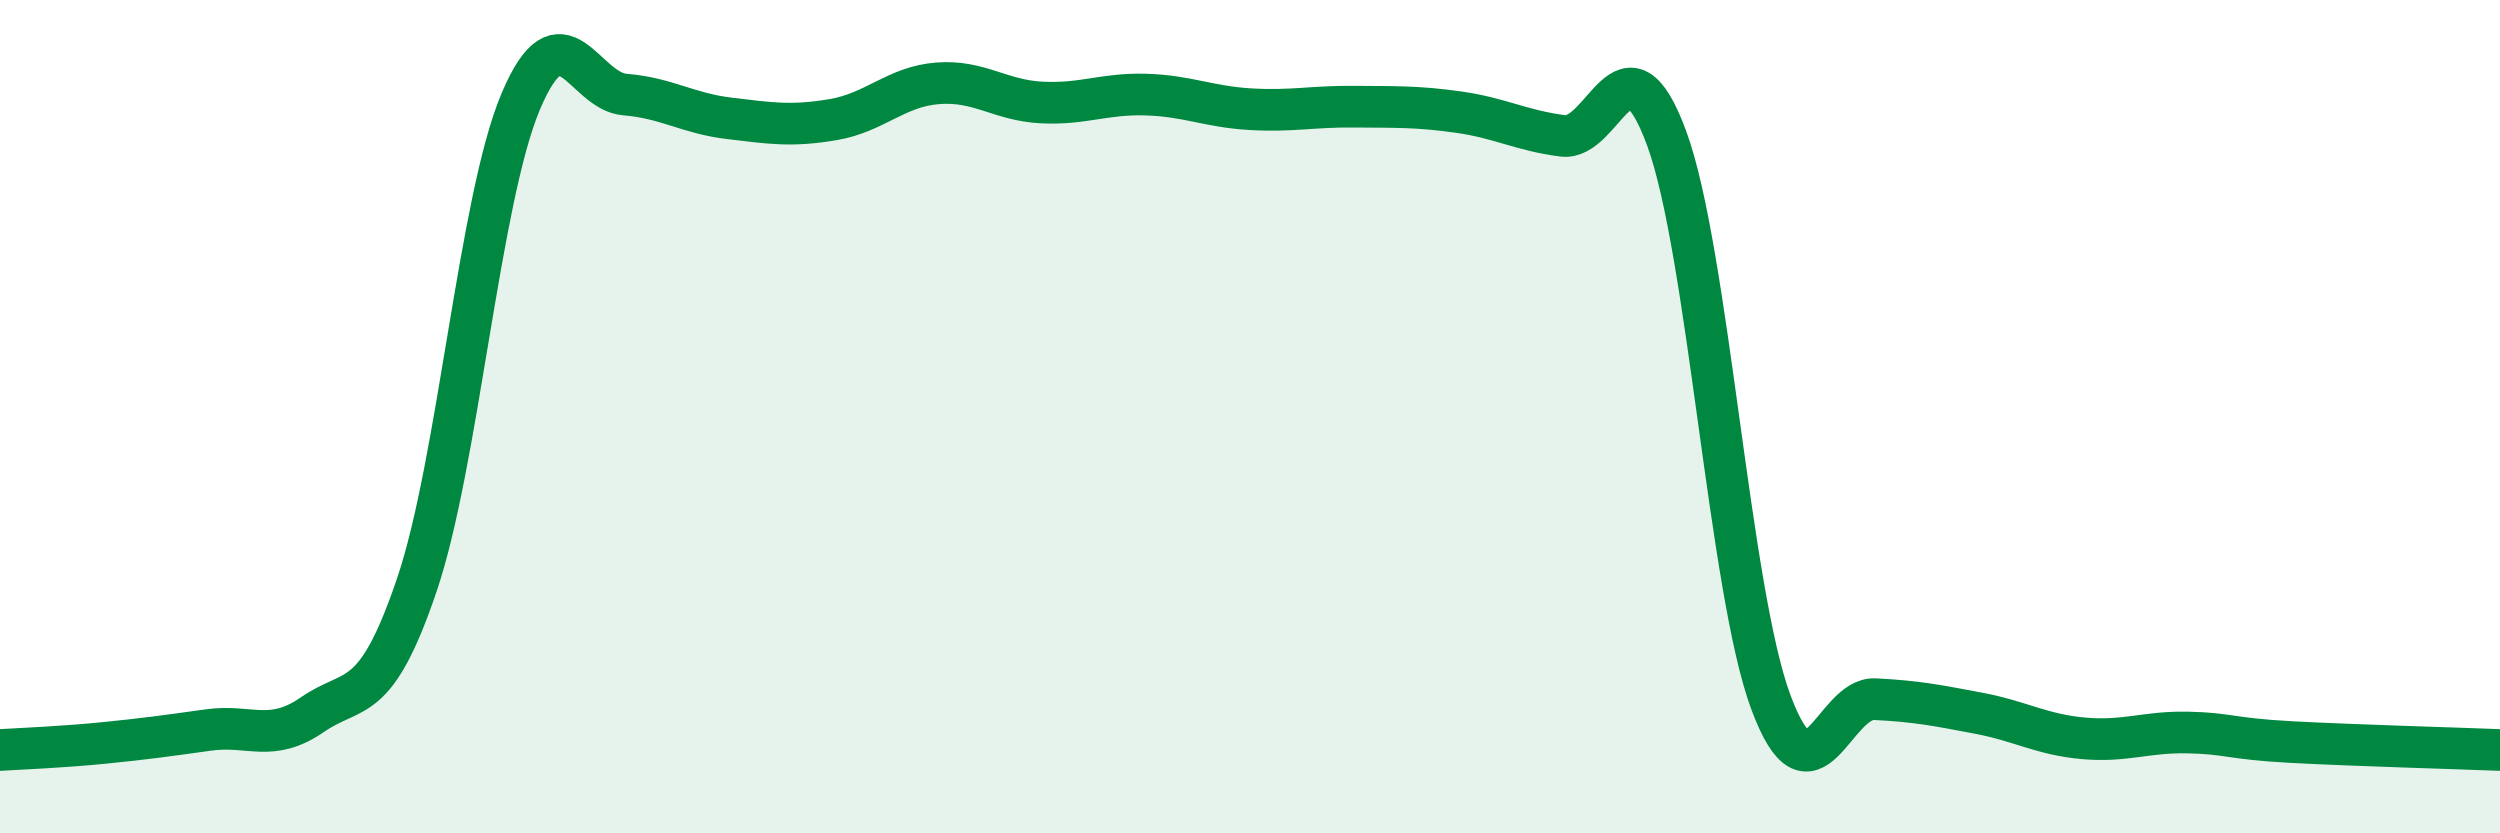
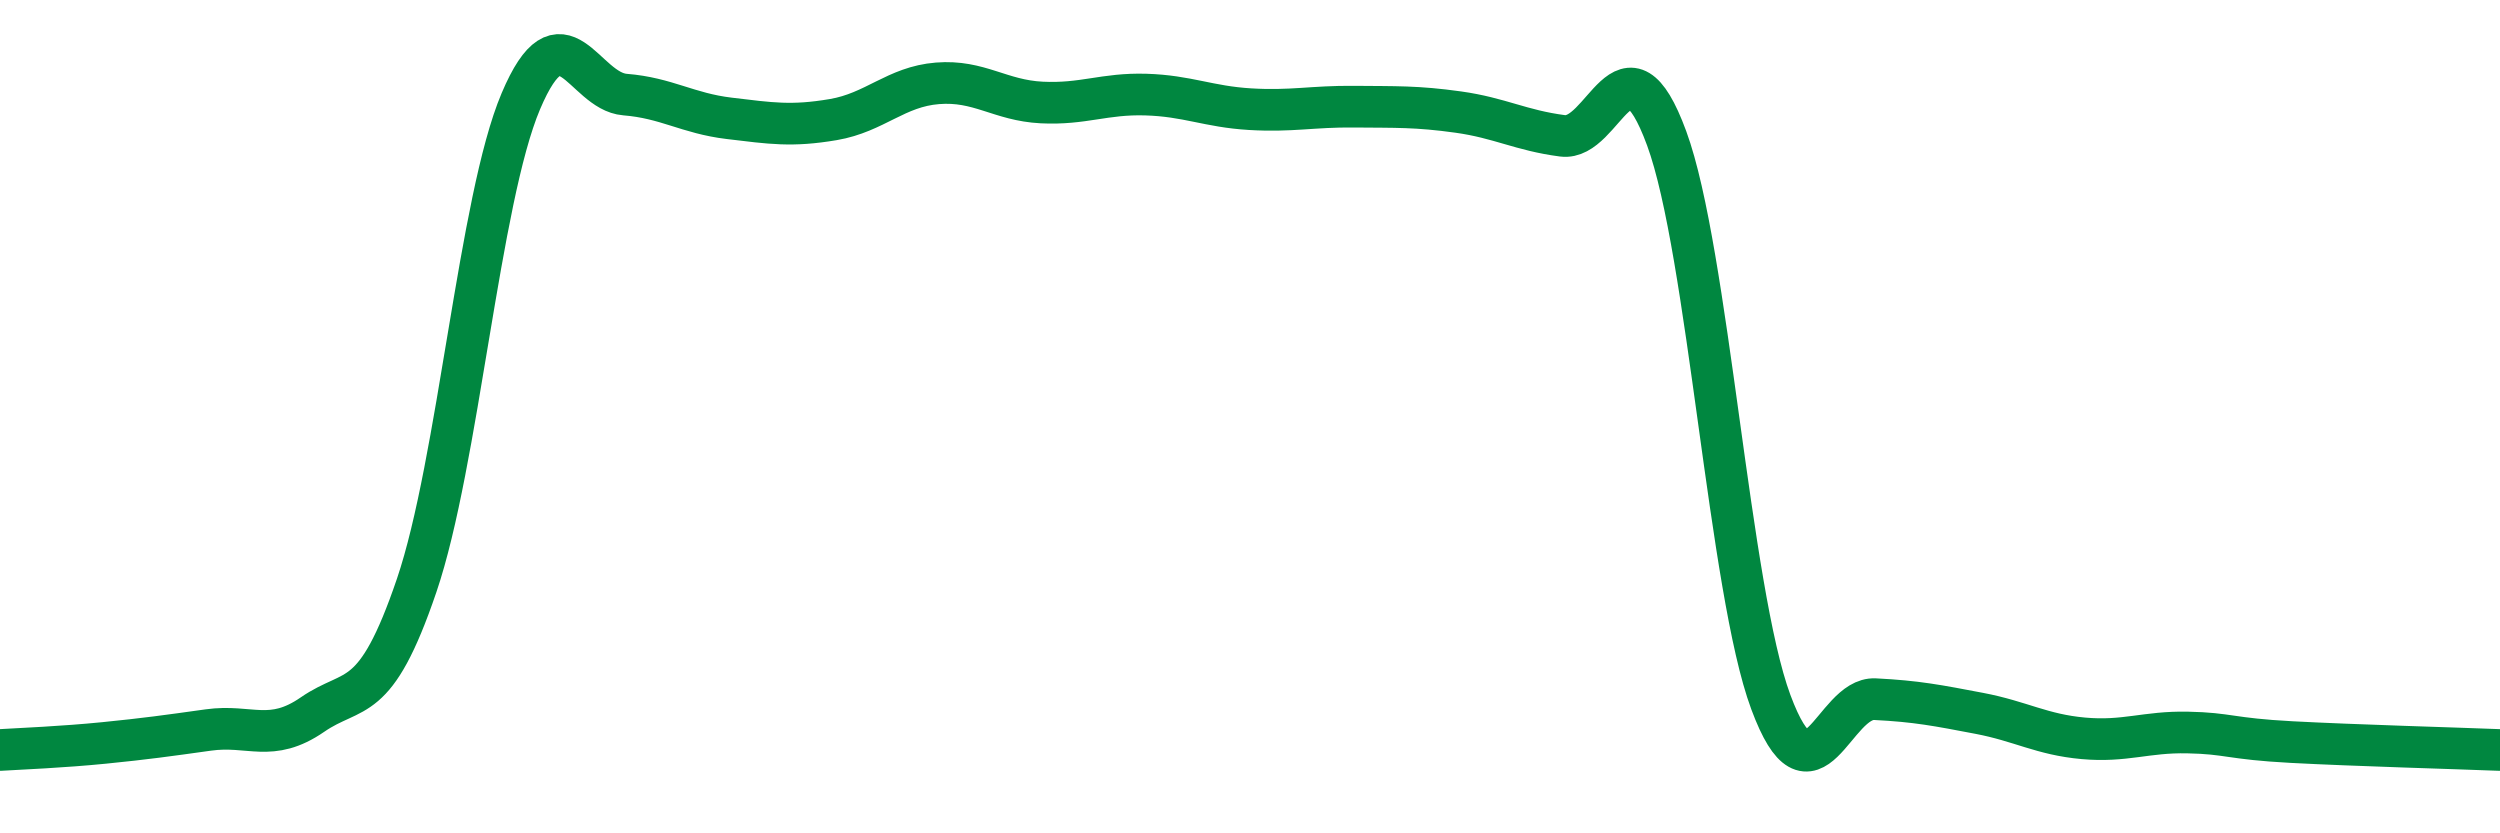
<svg xmlns="http://www.w3.org/2000/svg" width="60" height="20" viewBox="0 0 60 20">
-   <path d="M 0,18 C 0.5,17.97 1.5,17.93 2.5,17.83 C 3.5,17.73 4,17.66 5,17.52 C 6,17.38 6.5,17.84 7.5,17.15 C 8.5,16.46 9,16.99 10,14.05 C 11,11.11 11.5,4.79 12.5,2.43 C 13.5,0.07 14,2.19 15,2.27 C 16,2.35 16.5,2.72 17.5,2.84 C 18.5,2.96 19,3.04 20,2.87 C 21,2.7 21.5,2.08 22.5,2 C 23.5,1.92 24,2.41 25,2.46 C 26,2.51 26.5,2.24 27.5,2.27 C 28.5,2.3 29,2.56 30,2.62 C 31,2.68 31.5,2.55 32.5,2.56 C 33.5,2.57 34,2.55 35,2.69 C 36,2.83 36.5,3.13 37.5,3.26 C 38.5,3.39 39,0.6 40,3.32 C 41,6.04 41.5,14.16 42.5,16.85 C 43.5,19.54 44,16.73 45,16.78 C 46,16.83 46.5,16.93 47.5,17.12 C 48.5,17.31 49,17.63 50,17.72 C 51,17.81 51.5,17.56 52.5,17.58 C 53.5,17.6 53.5,17.73 55,17.81 C 56.5,17.89 59,17.96 60,18L60 20L0 20Z" fill="#008740" opacity="0.1" stroke-linecap="round" stroke-linejoin="round" />
  <path d="M 0,18 C 0.5,17.97 1.5,17.93 2.5,17.83 C 3.5,17.73 4,17.66 5,17.52 C 6,17.38 6.5,17.84 7.5,17.15 C 8.5,16.46 9,16.99 10,14.05 C 11,11.11 11.5,4.79 12.5,2.43 C 13.5,0.07 14,2.19 15,2.27 C 16,2.35 16.5,2.72 17.5,2.84 C 18.5,2.96 19,3.04 20,2.87 C 21,2.7 21.5,2.08 22.5,2 C 23.5,1.92 24,2.41 25,2.46 C 26,2.51 26.5,2.24 27.5,2.27 C 28.5,2.3 29,2.56 30,2.62 C 31,2.68 31.5,2.55 32.5,2.56 C 33.5,2.57 34,2.55 35,2.69 C 36,2.83 36.5,3.13 37.5,3.26 C 38.5,3.39 39,0.6 40,3.32 C 41,6.04 41.5,14.16 42.5,16.85 C 43.5,19.54 44,16.73 45,16.78 C 46,16.83 46.5,16.93 47.5,17.12 C 48.5,17.31 49,17.63 50,17.72 C 51,17.81 51.5,17.56 52.5,17.58 C 53.5,17.6 53.5,17.73 55,17.81 C 56.5,17.89 59,17.96 60,18" stroke="#008740" stroke-width="1" fill="none" stroke-linecap="round" stroke-linejoin="round" />
</svg>